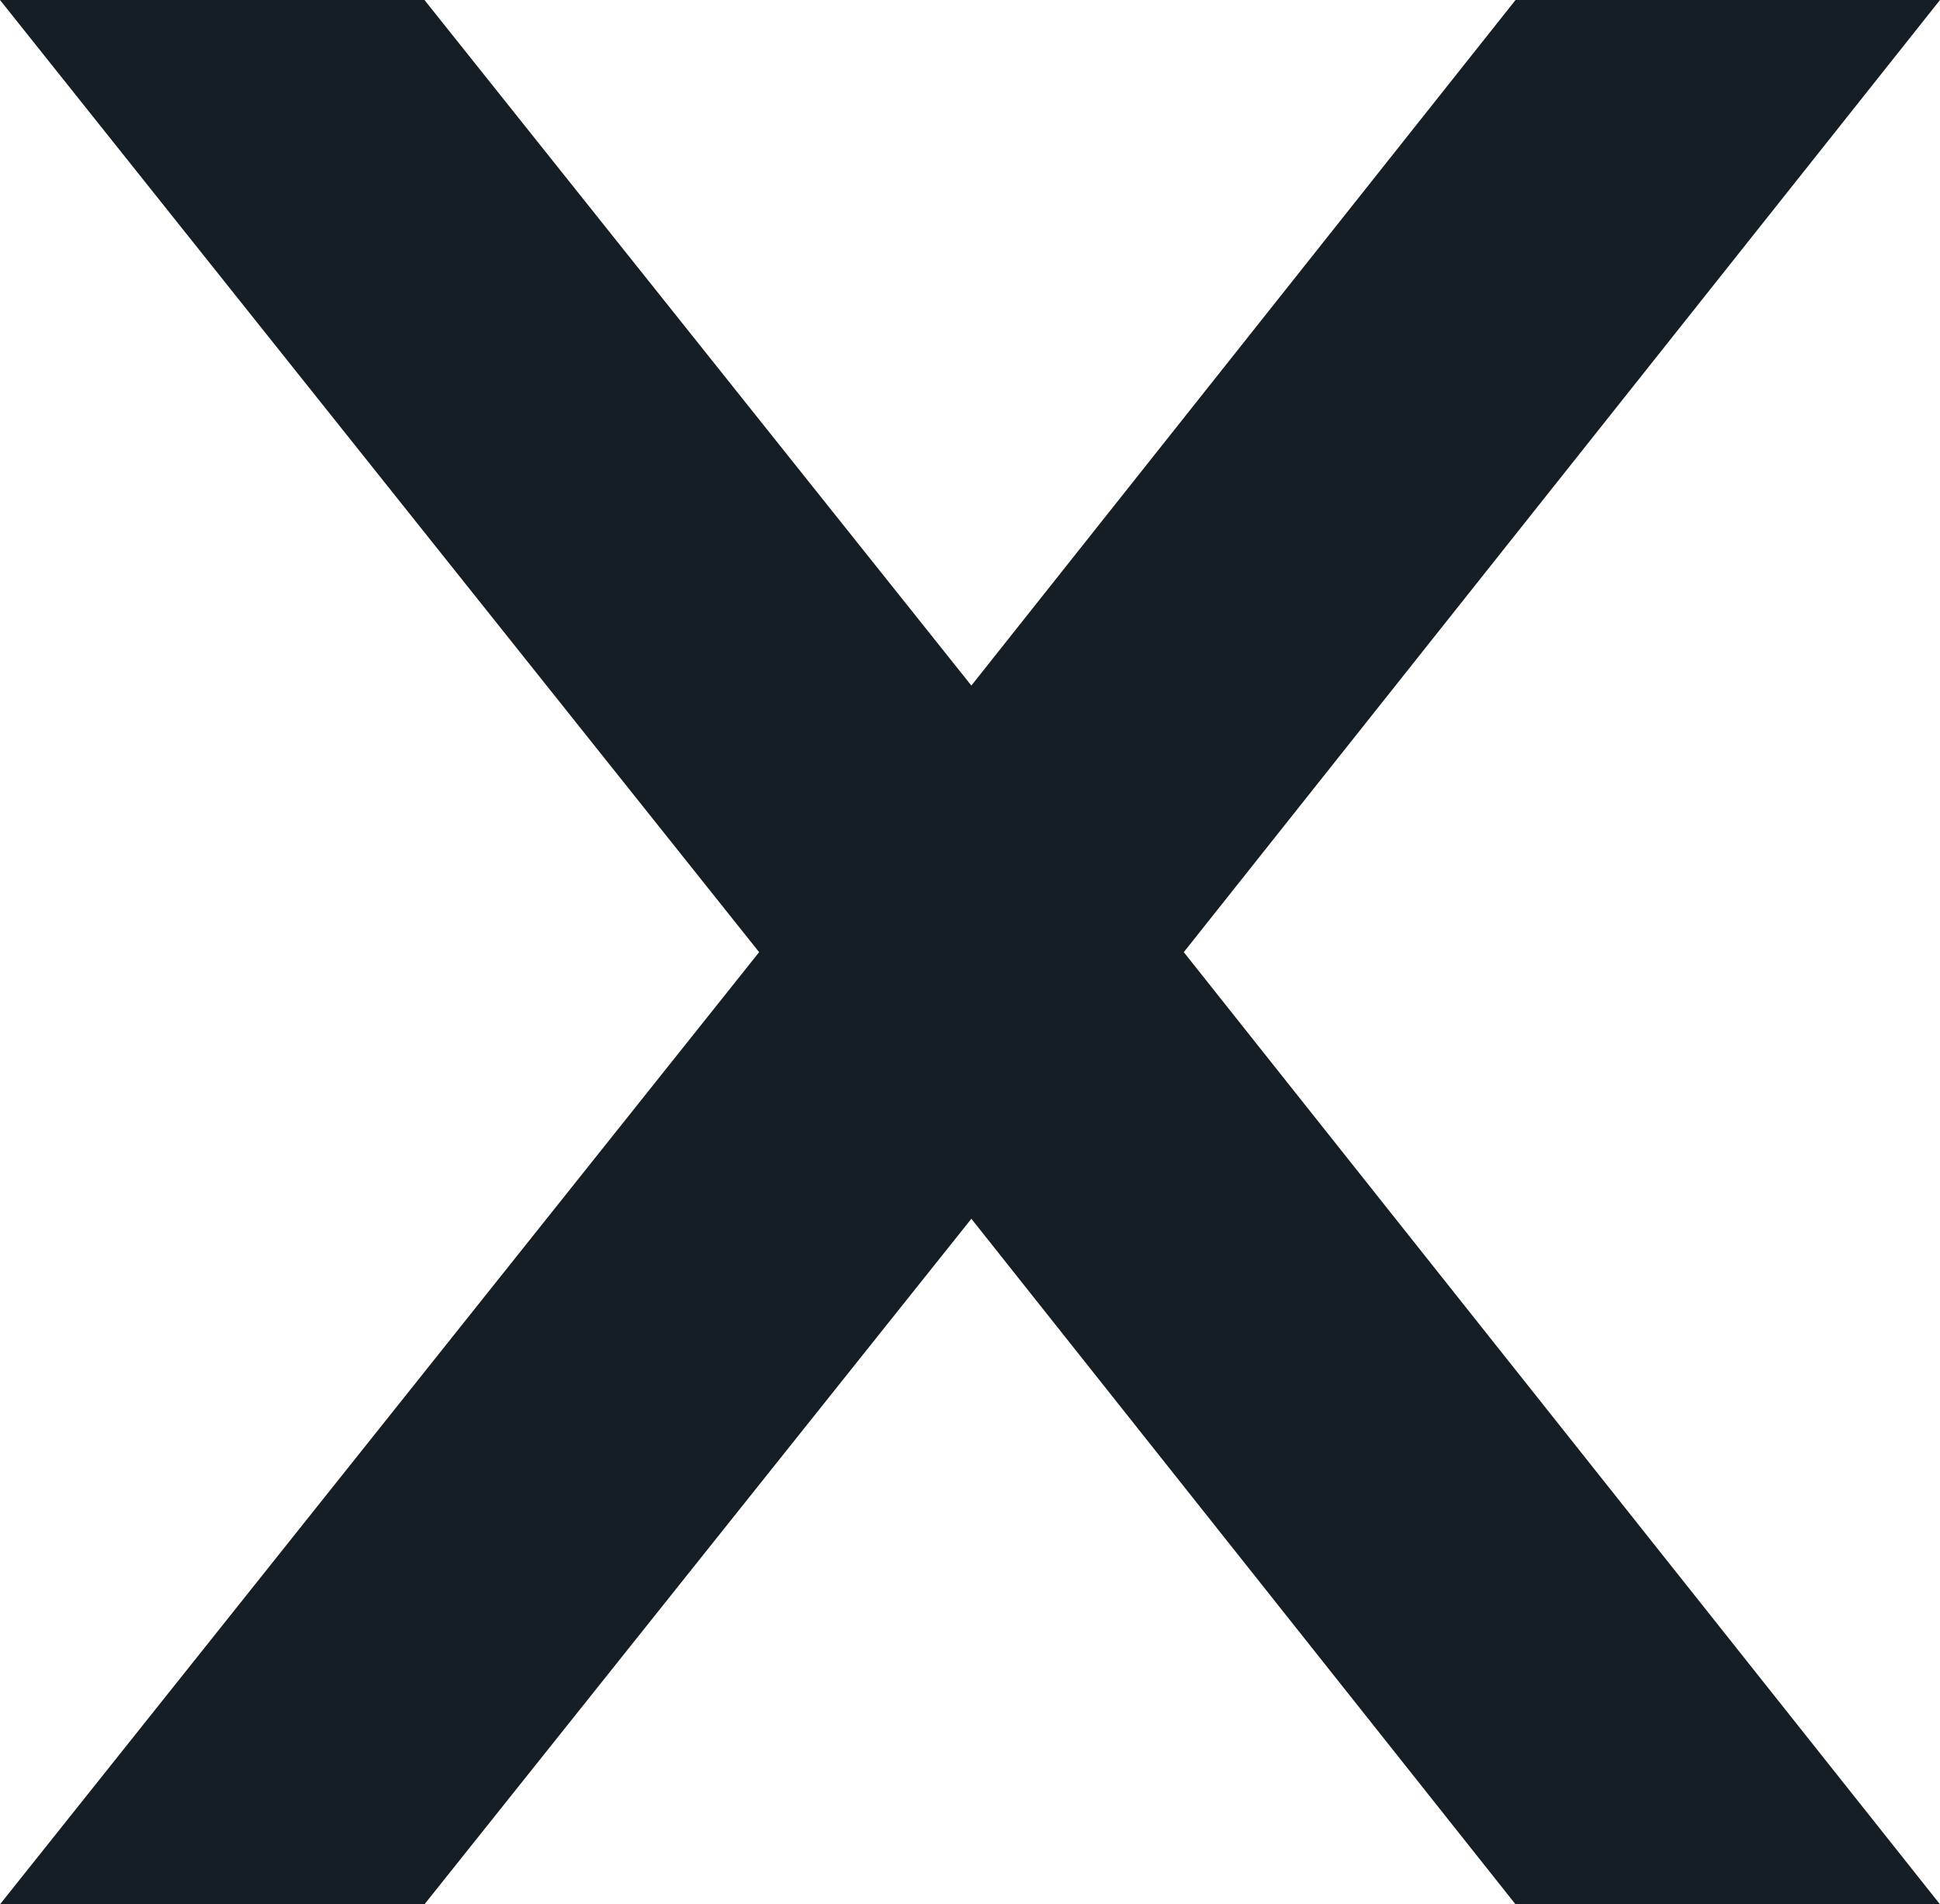
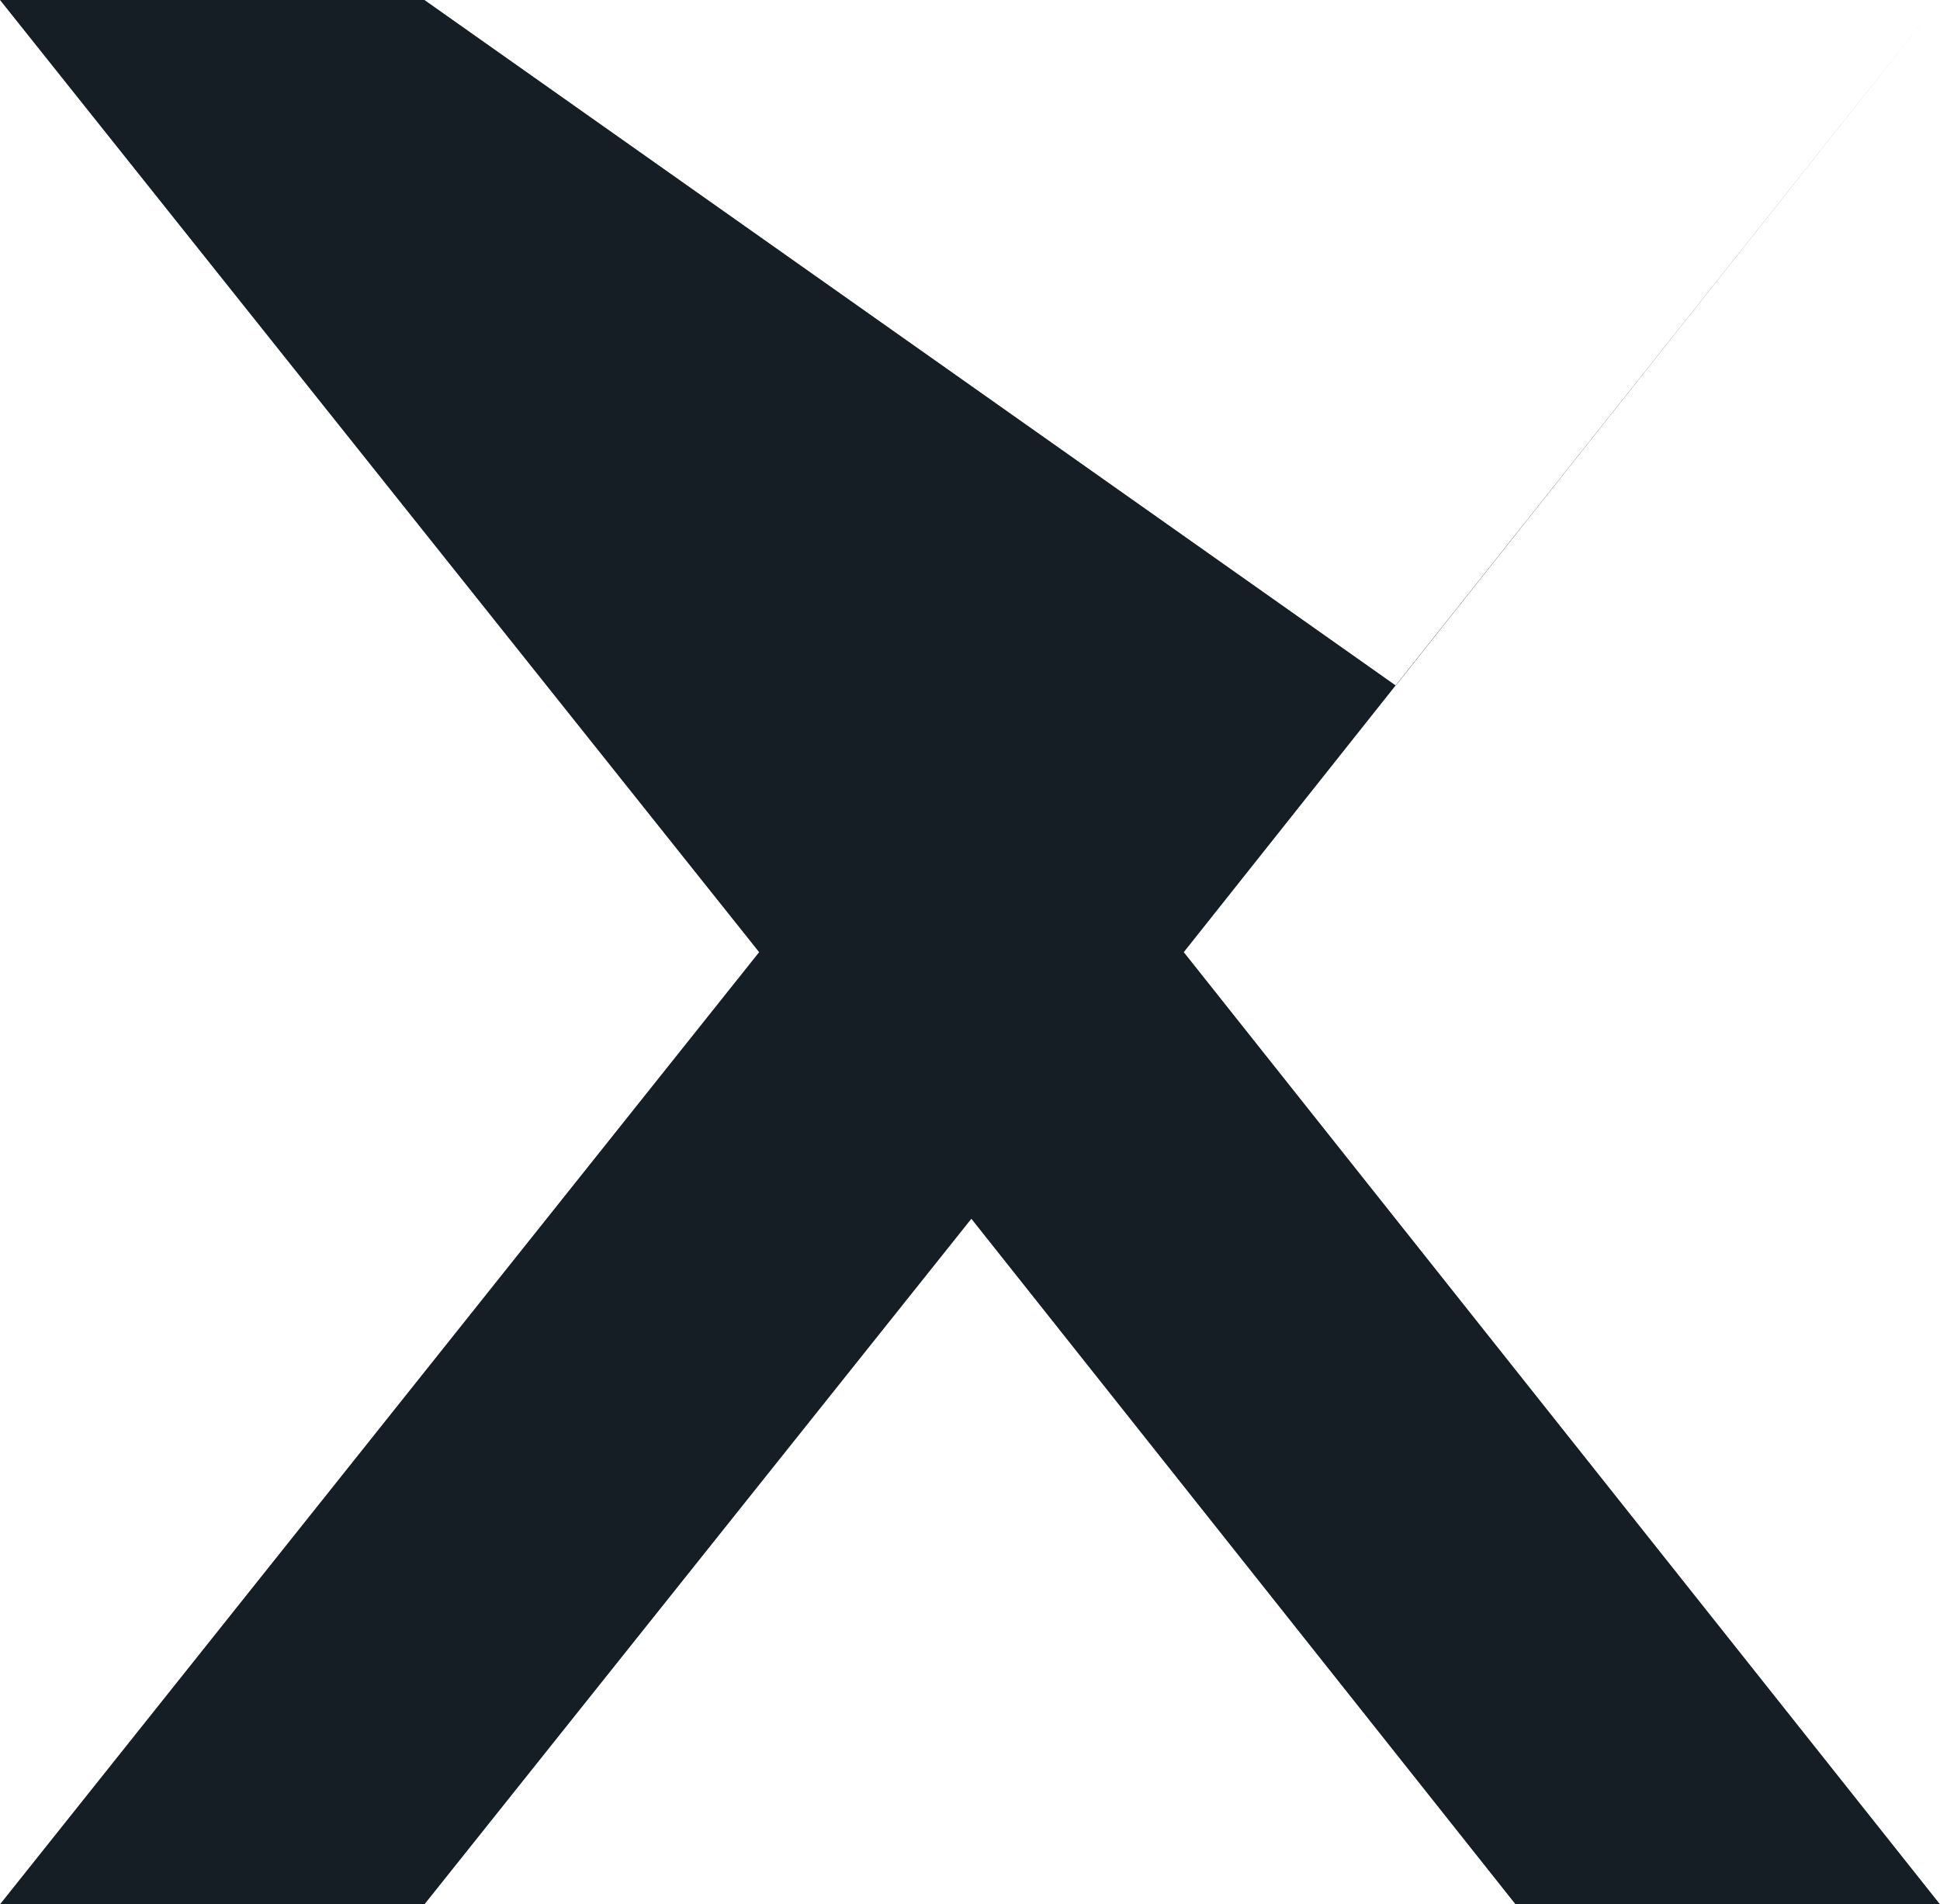
<svg xmlns="http://www.w3.org/2000/svg" width="19.964" height="19.6" viewBox="0 0 19.964 19.6">
-   <path id="specials-close" d="M19.482,8.4H15.114l-5.6,7.056L3.886,8.4H-.482L7.33,18.2-.482,28H3.886l5.628-7.056L15.114,28h4.368L11.7,18.2Z" transform="translate(0.482 -8.4)" fill="#141e24" />
+   <path id="specials-close" d="M19.482,8.4l-5.6,7.056L3.886,8.4H-.482L7.33,18.2-.482,28H3.886l5.628-7.056L15.114,28h4.368L11.7,18.2Z" transform="translate(0.482 -8.4)" fill="#141e24" />
</svg>